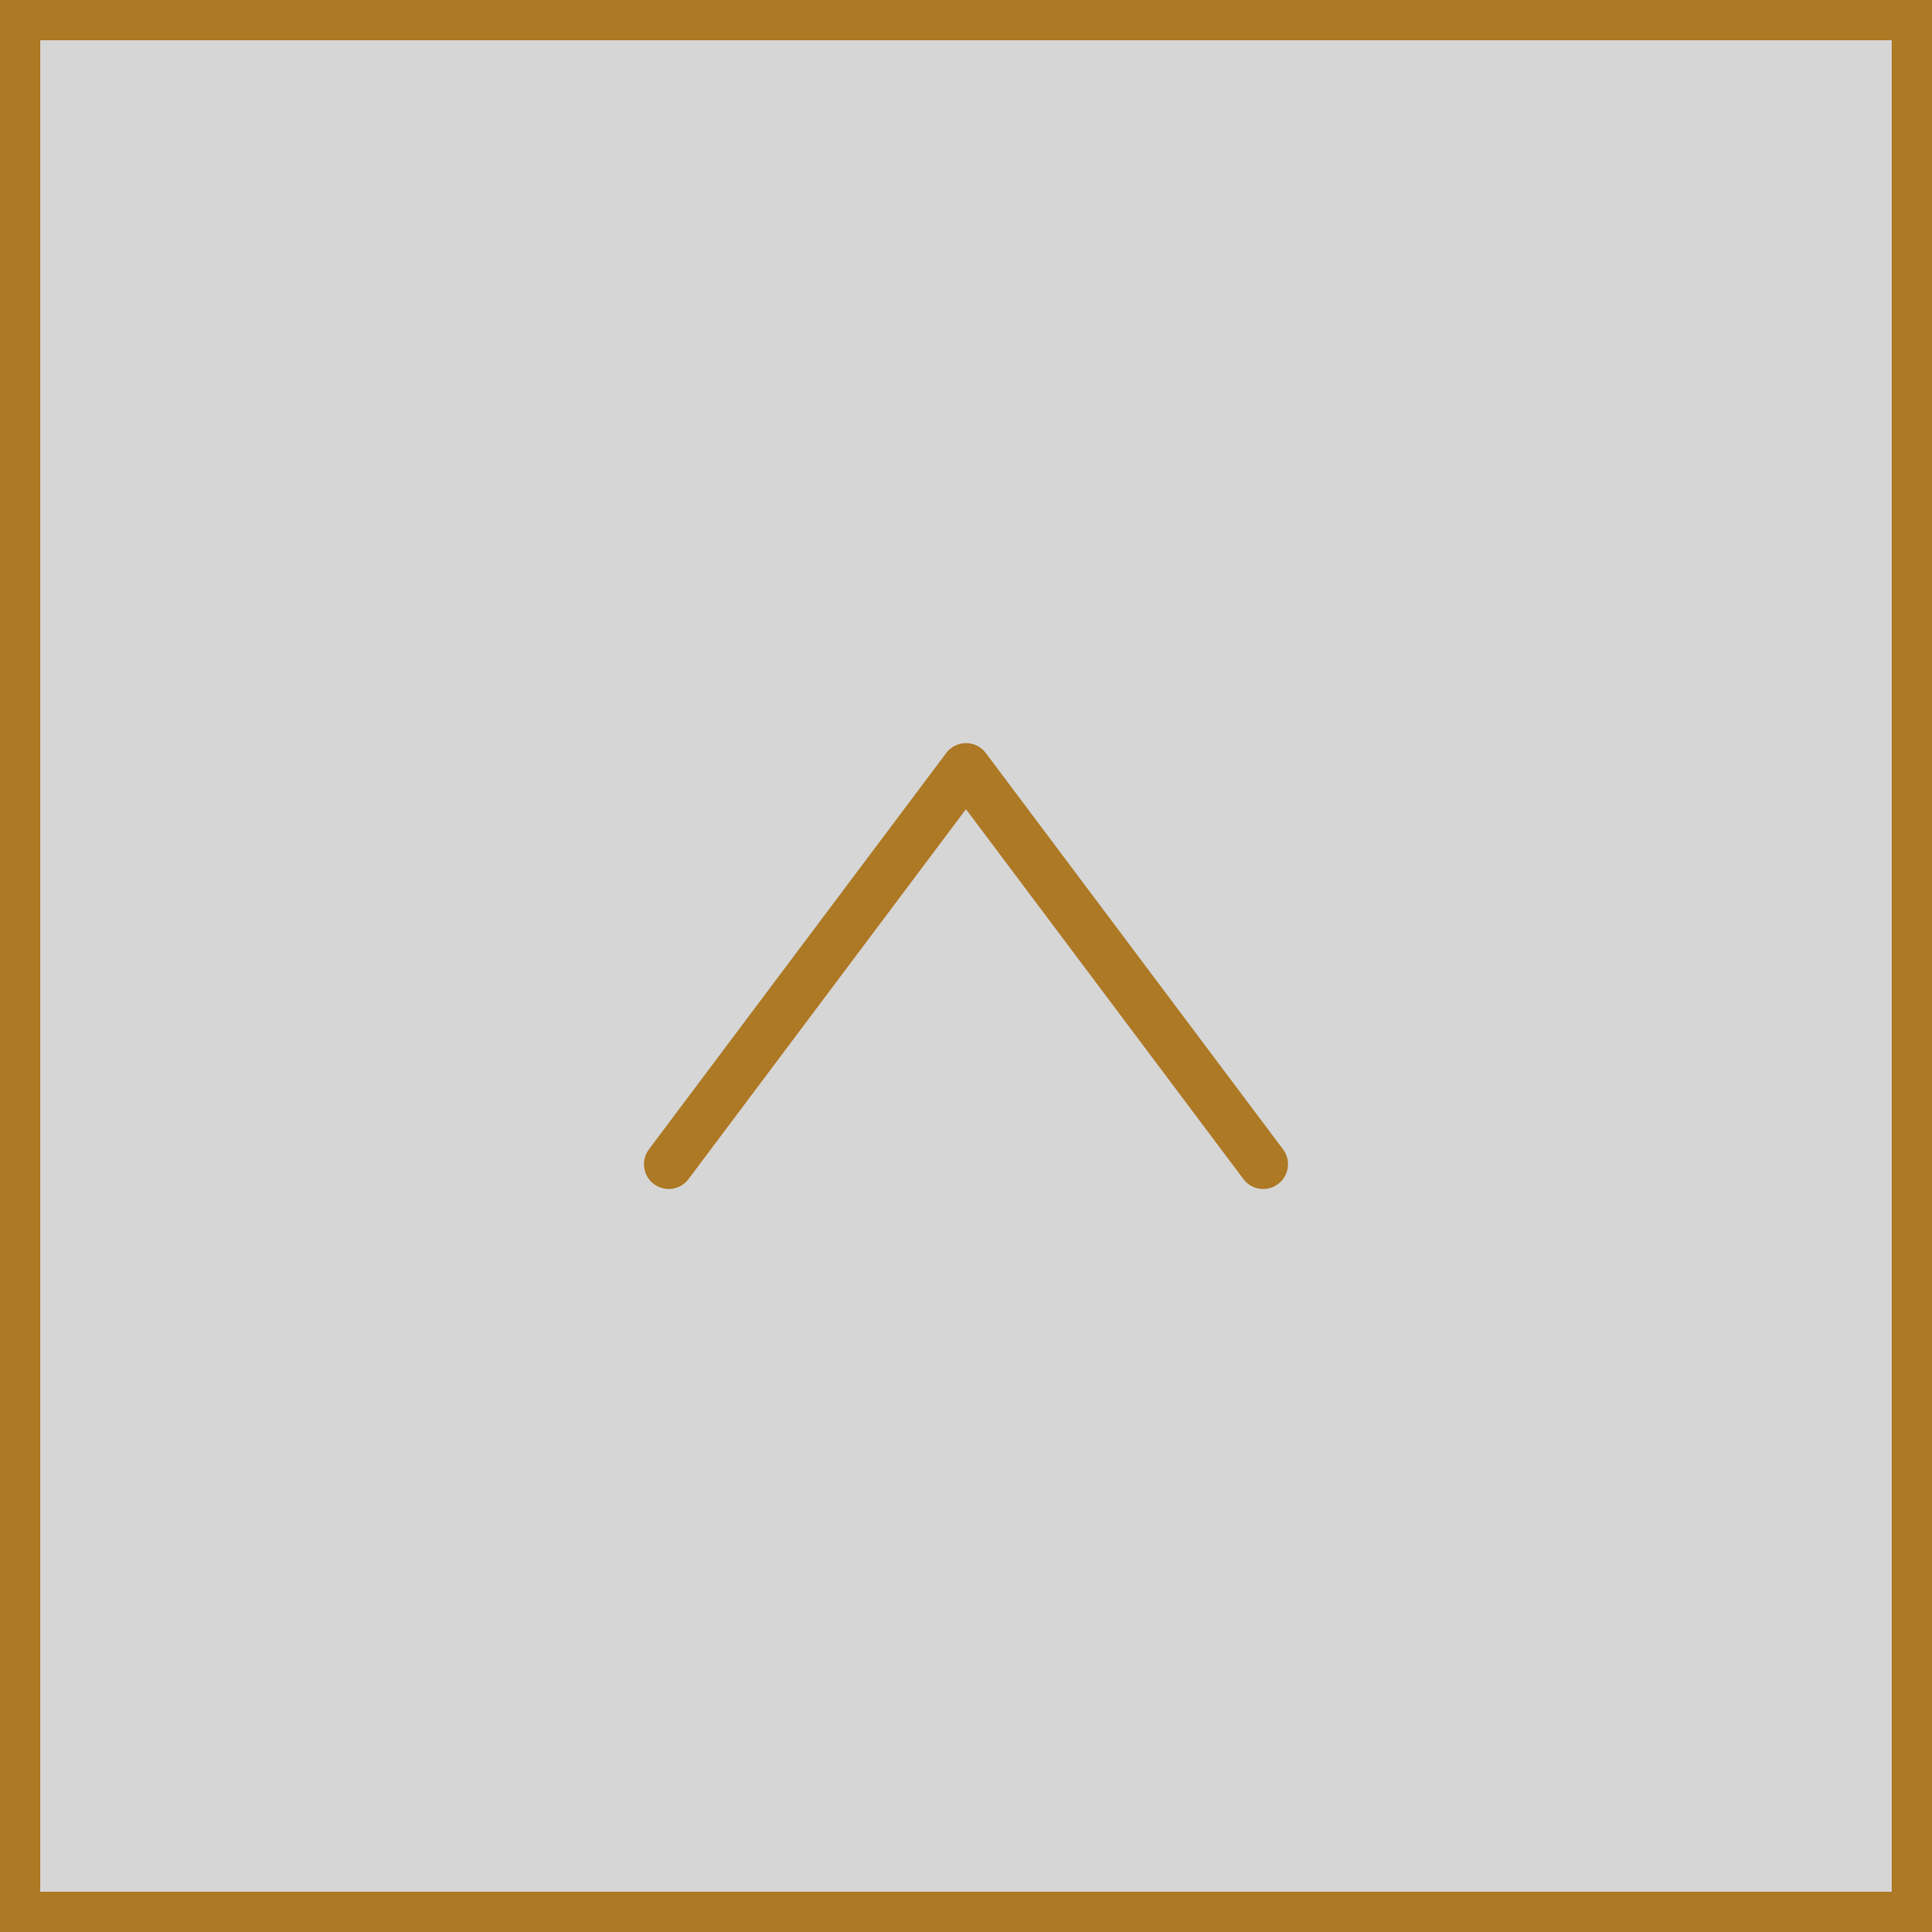
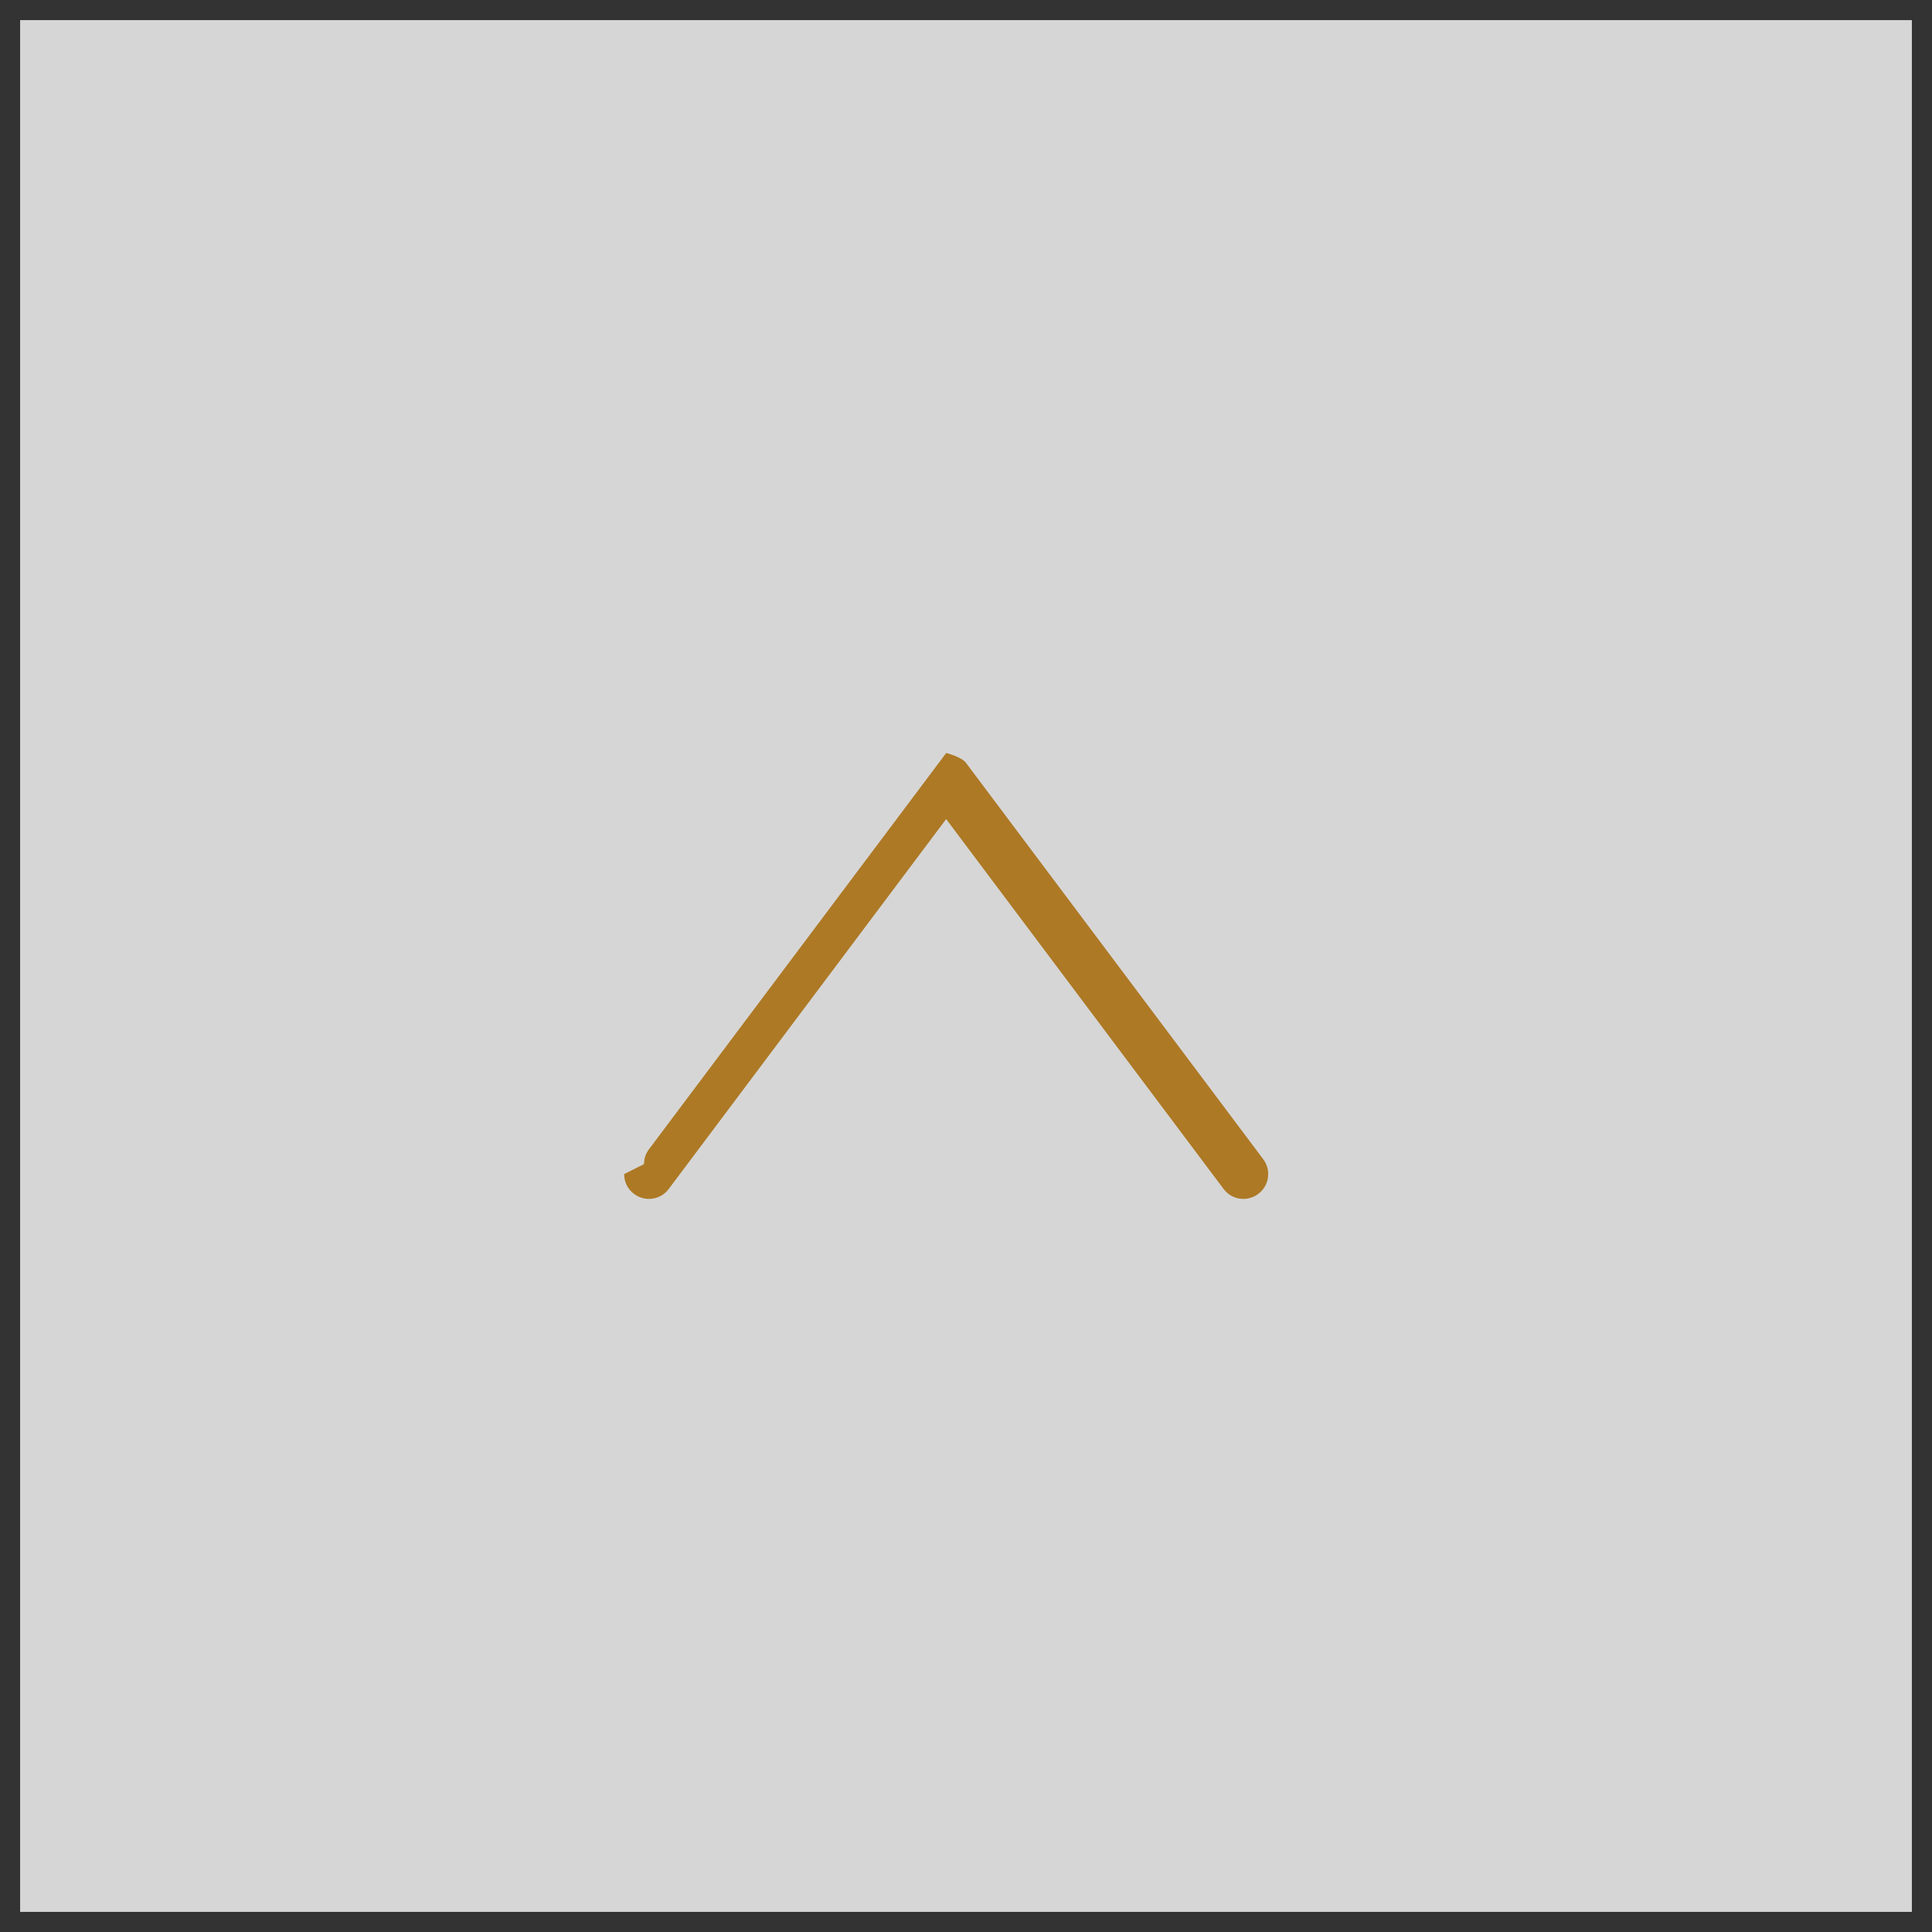
<svg xmlns="http://www.w3.org/2000/svg" id="_レイヤー_1" width="48" height="48" viewBox="0 0 48 48">
  <rect x="0" y="0" width="48" height="48" fill="#333333" stroke="none" />
  <defs>
    <style>.cls-1{fill:#ad7925;}.cls-2{fill:#fff;opacity:.8;}</style>
  </defs>
  <g>
    <rect class="cls-2" x=".5" y=".5" width="47" height="47" />
-     <path class="cls-1" d="M47,1V47H1V1H47m1-1H0V48H48V0h0Z" />
  </g>
-   <path class="cls-1" d="M16,28.922c0-.133,.043-.261,.123-.368l7.385-9.846c.116-.154,.3-.246,.492-.246s.377,.092,.492,.246l7.385,9.847c.08,.107,.123,.235,.123,.368,0,.196-.09,.376-.246,.493-.132,.099-.294,.141-.457,.118-.163-.023-.307-.108-.405-.24l-6.893-9.19-6.893,9.19c-.099,.132-.243,.217-.405,.24-.163,.023-.325-.019-.456-.117-.157-.118-.246-.297-.246-.493Z" />
+   <path class="cls-1" d="M16,28.922c0-.133,.043-.261,.123-.368l7.385-9.846s.377,.092,.492,.246l7.385,9.847c.08,.107,.123,.235,.123,.368,0,.196-.09,.376-.246,.493-.132,.099-.294,.141-.457,.118-.163-.023-.307-.108-.405-.24l-6.893-9.19-6.893,9.19c-.099,.132-.243,.217-.405,.24-.163,.023-.325-.019-.456-.117-.157-.118-.246-.297-.246-.493Z" />
</svg>